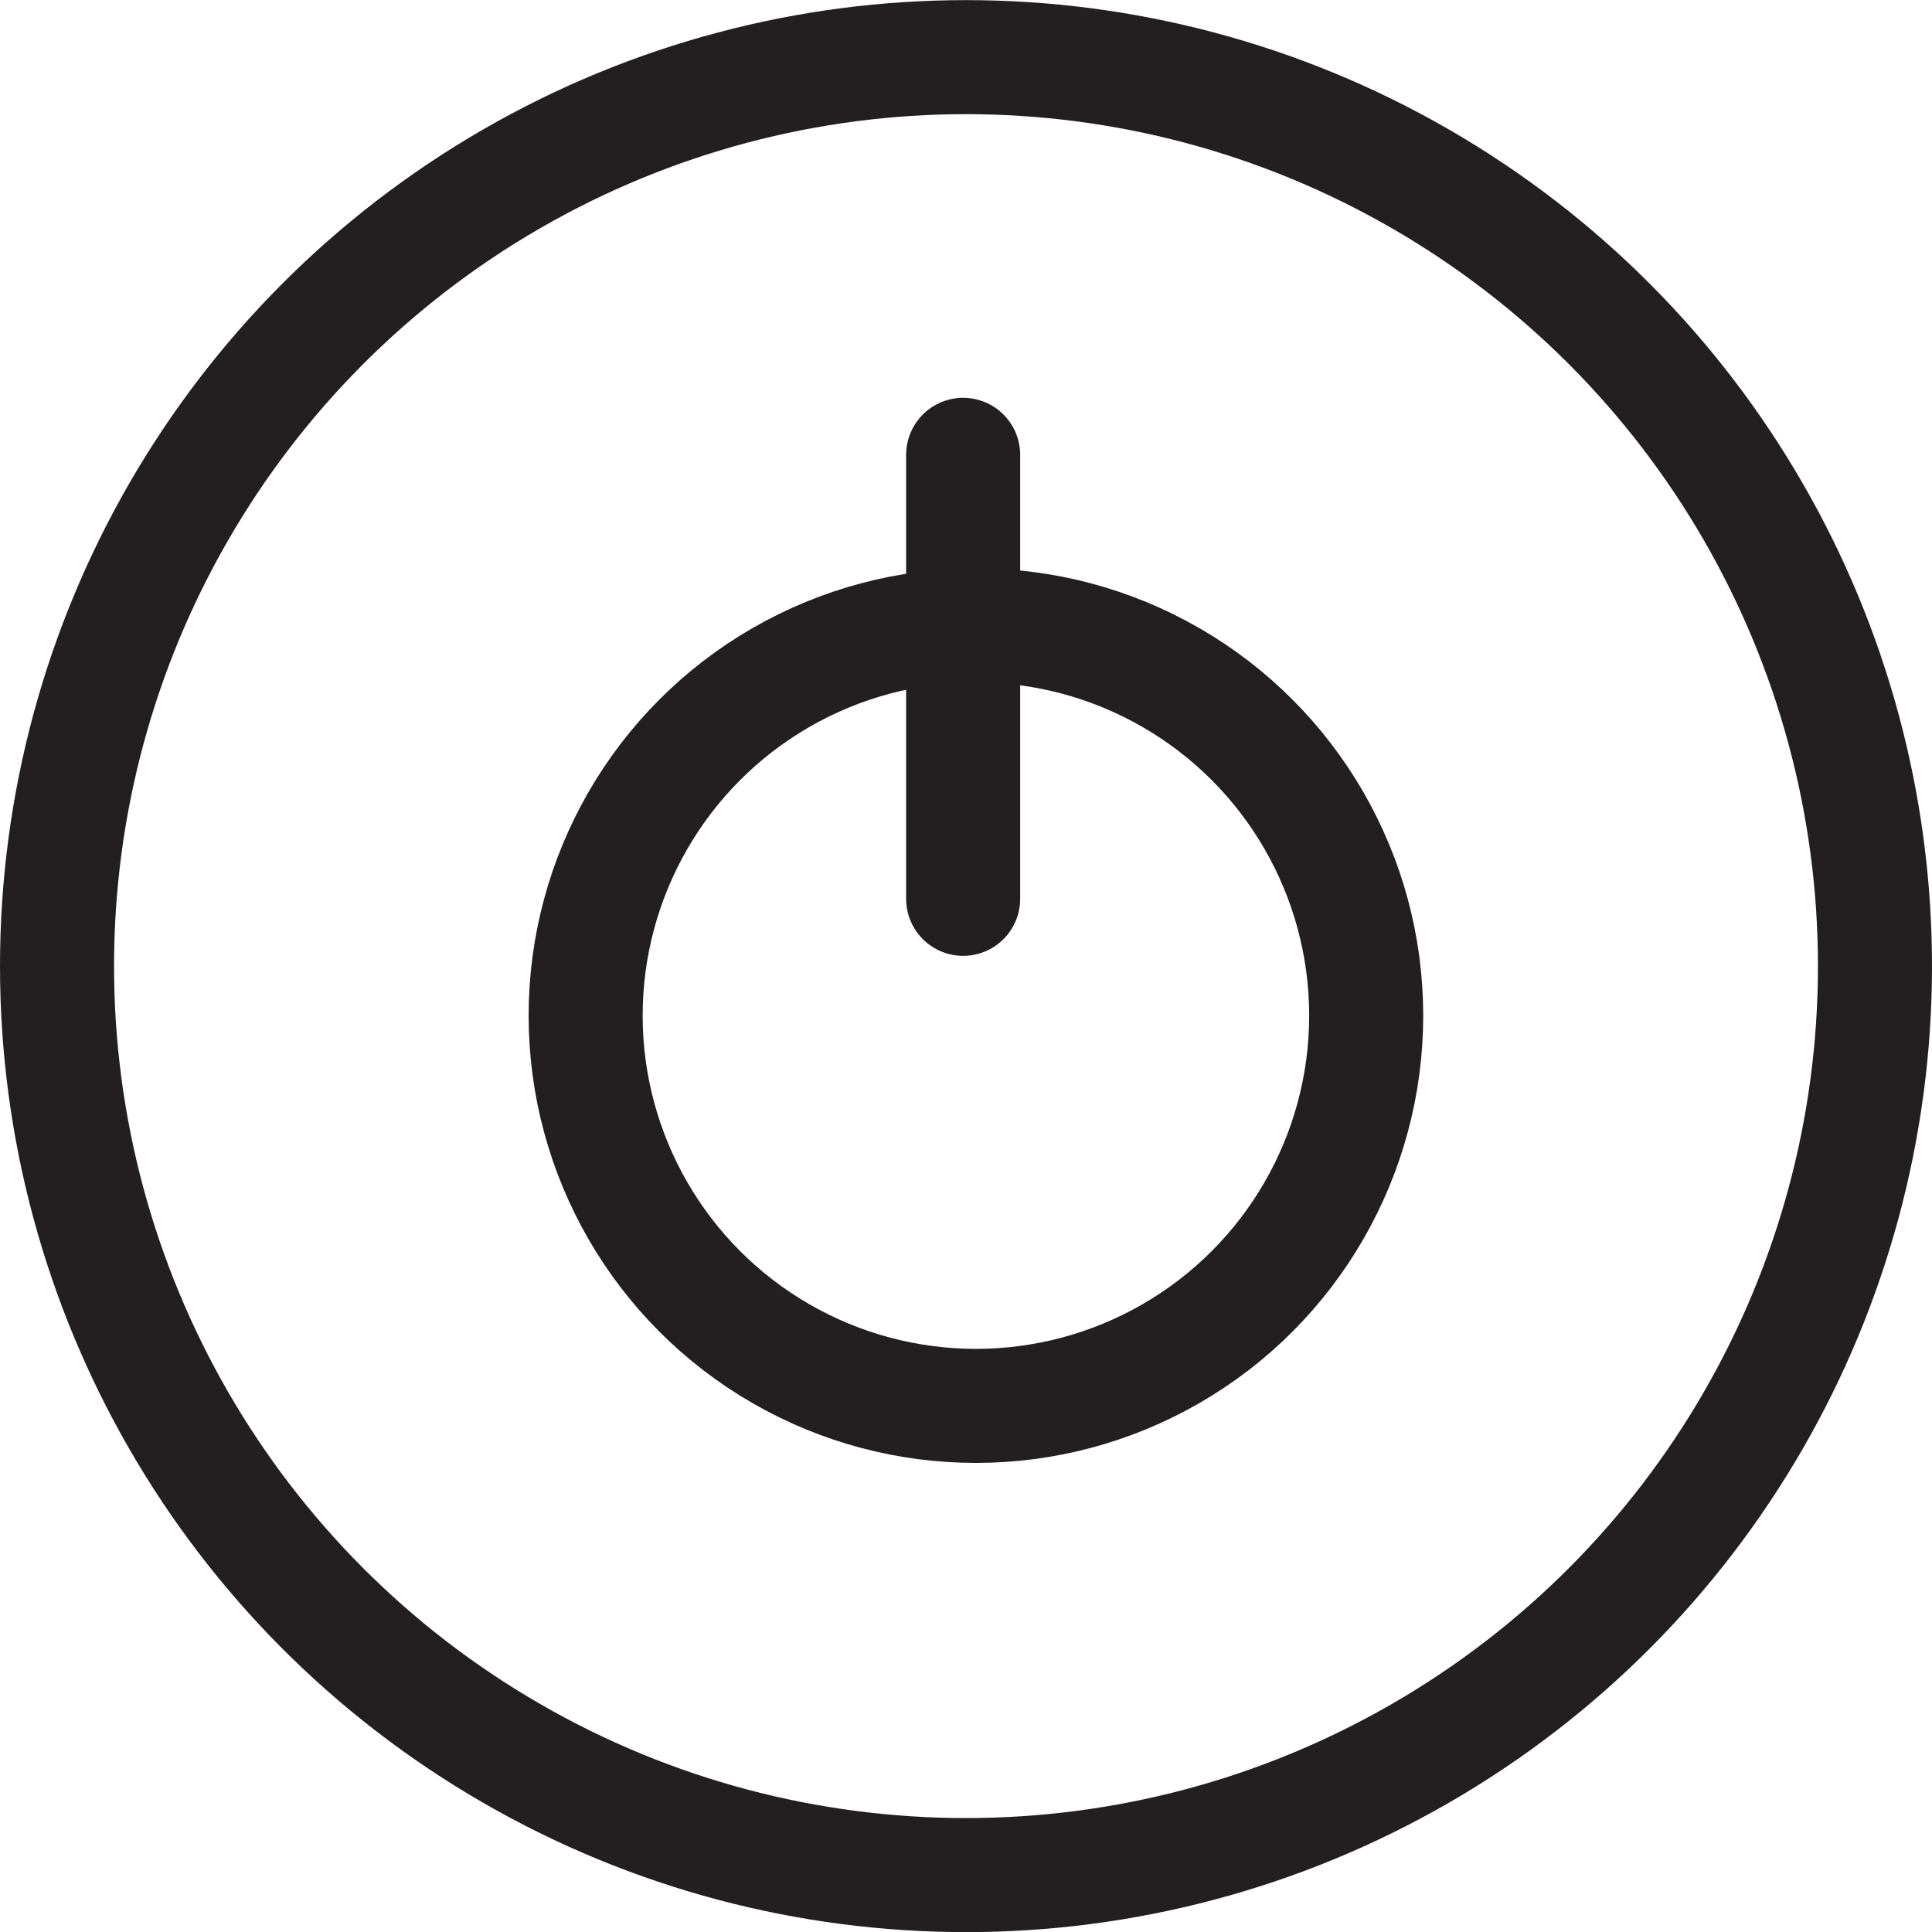
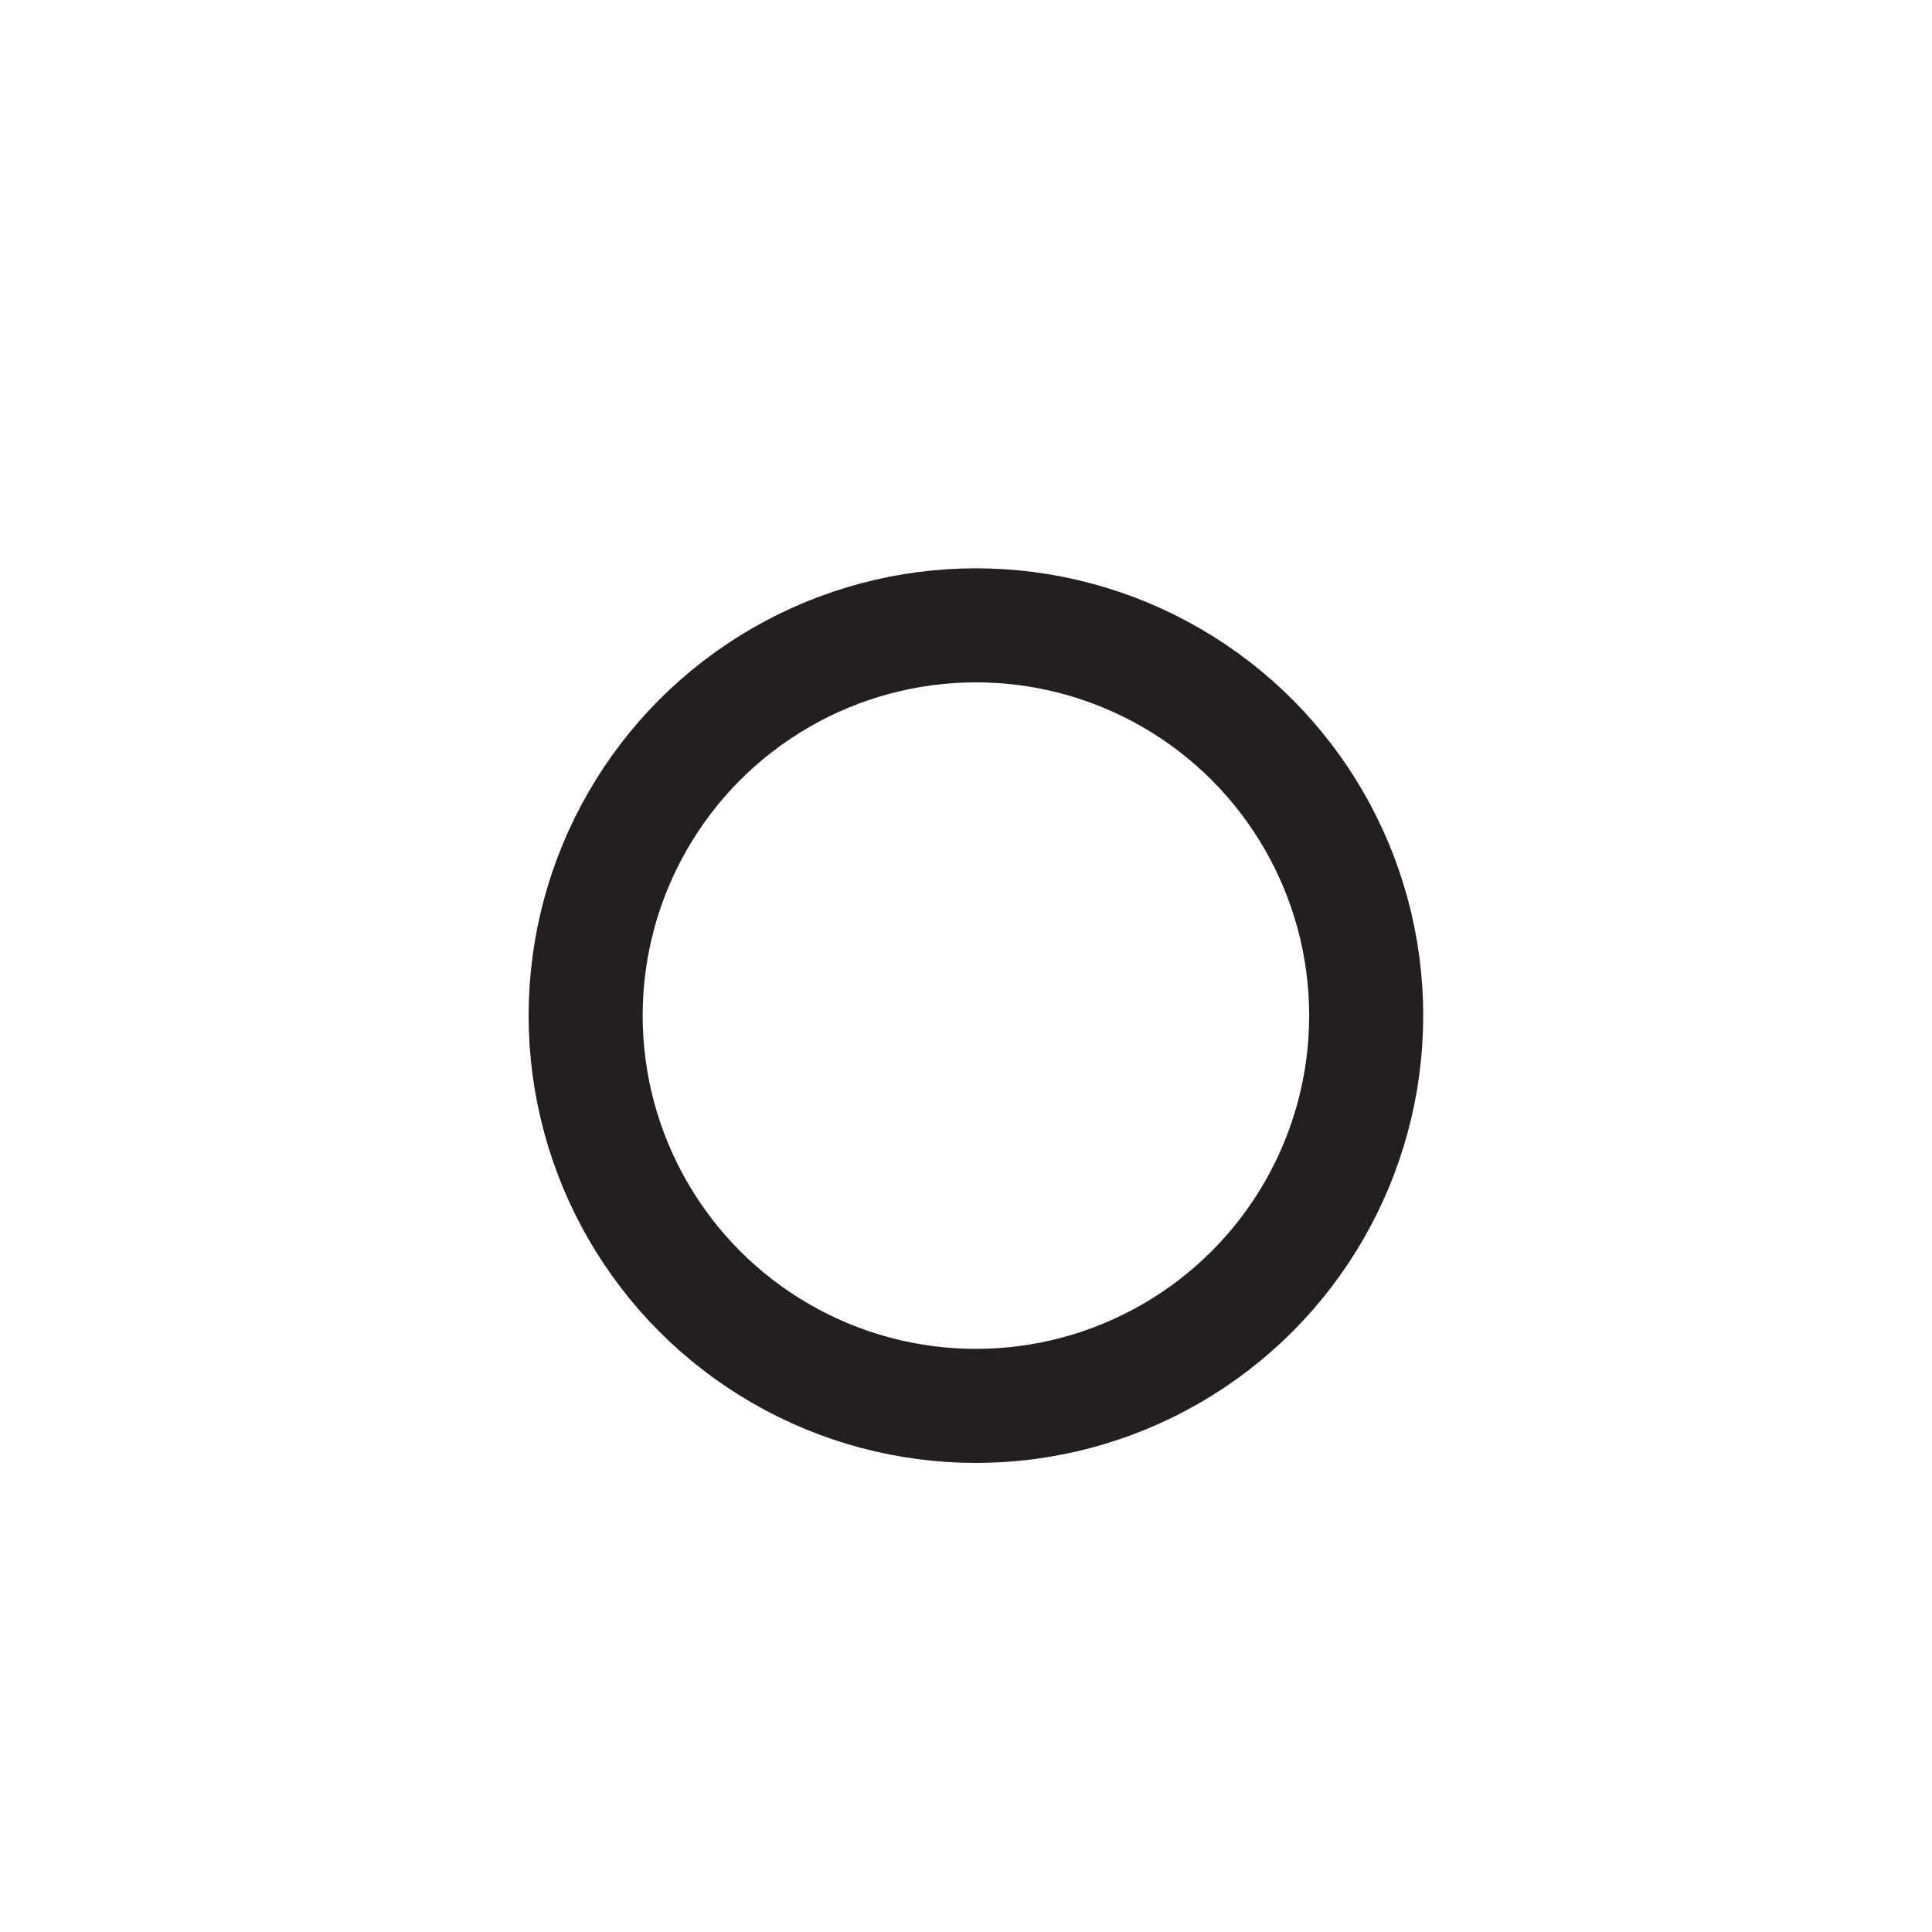
<svg xmlns="http://www.w3.org/2000/svg" version="1.1" id="Capa_1" x="0px" y="0px" width="16.94px" height="16.942px" viewBox="0 0 16.94 16.942" enable-background="new 0 0 16.94 16.942" xml:space="preserve">
-   <circle fill="none" stroke="#231F20" stroke-linecap="round" stroke-linejoin="round" stroke-miterlimit="10" cx="8.47" cy="8.471" r="7.97" />
  <circle fill="none" stroke="#231F20" stroke-linecap="round" stroke-linejoin="round" stroke-miterlimit="10" cx="8.557" cy="8.905" r="3.422" />
-   <line fill="none" stroke="#231F20" stroke-linecap="round" stroke-linejoin="round" stroke-miterlimit="10" x1="8.445" y1="3.988" x2="8.445" y2="7.881" />
</svg>